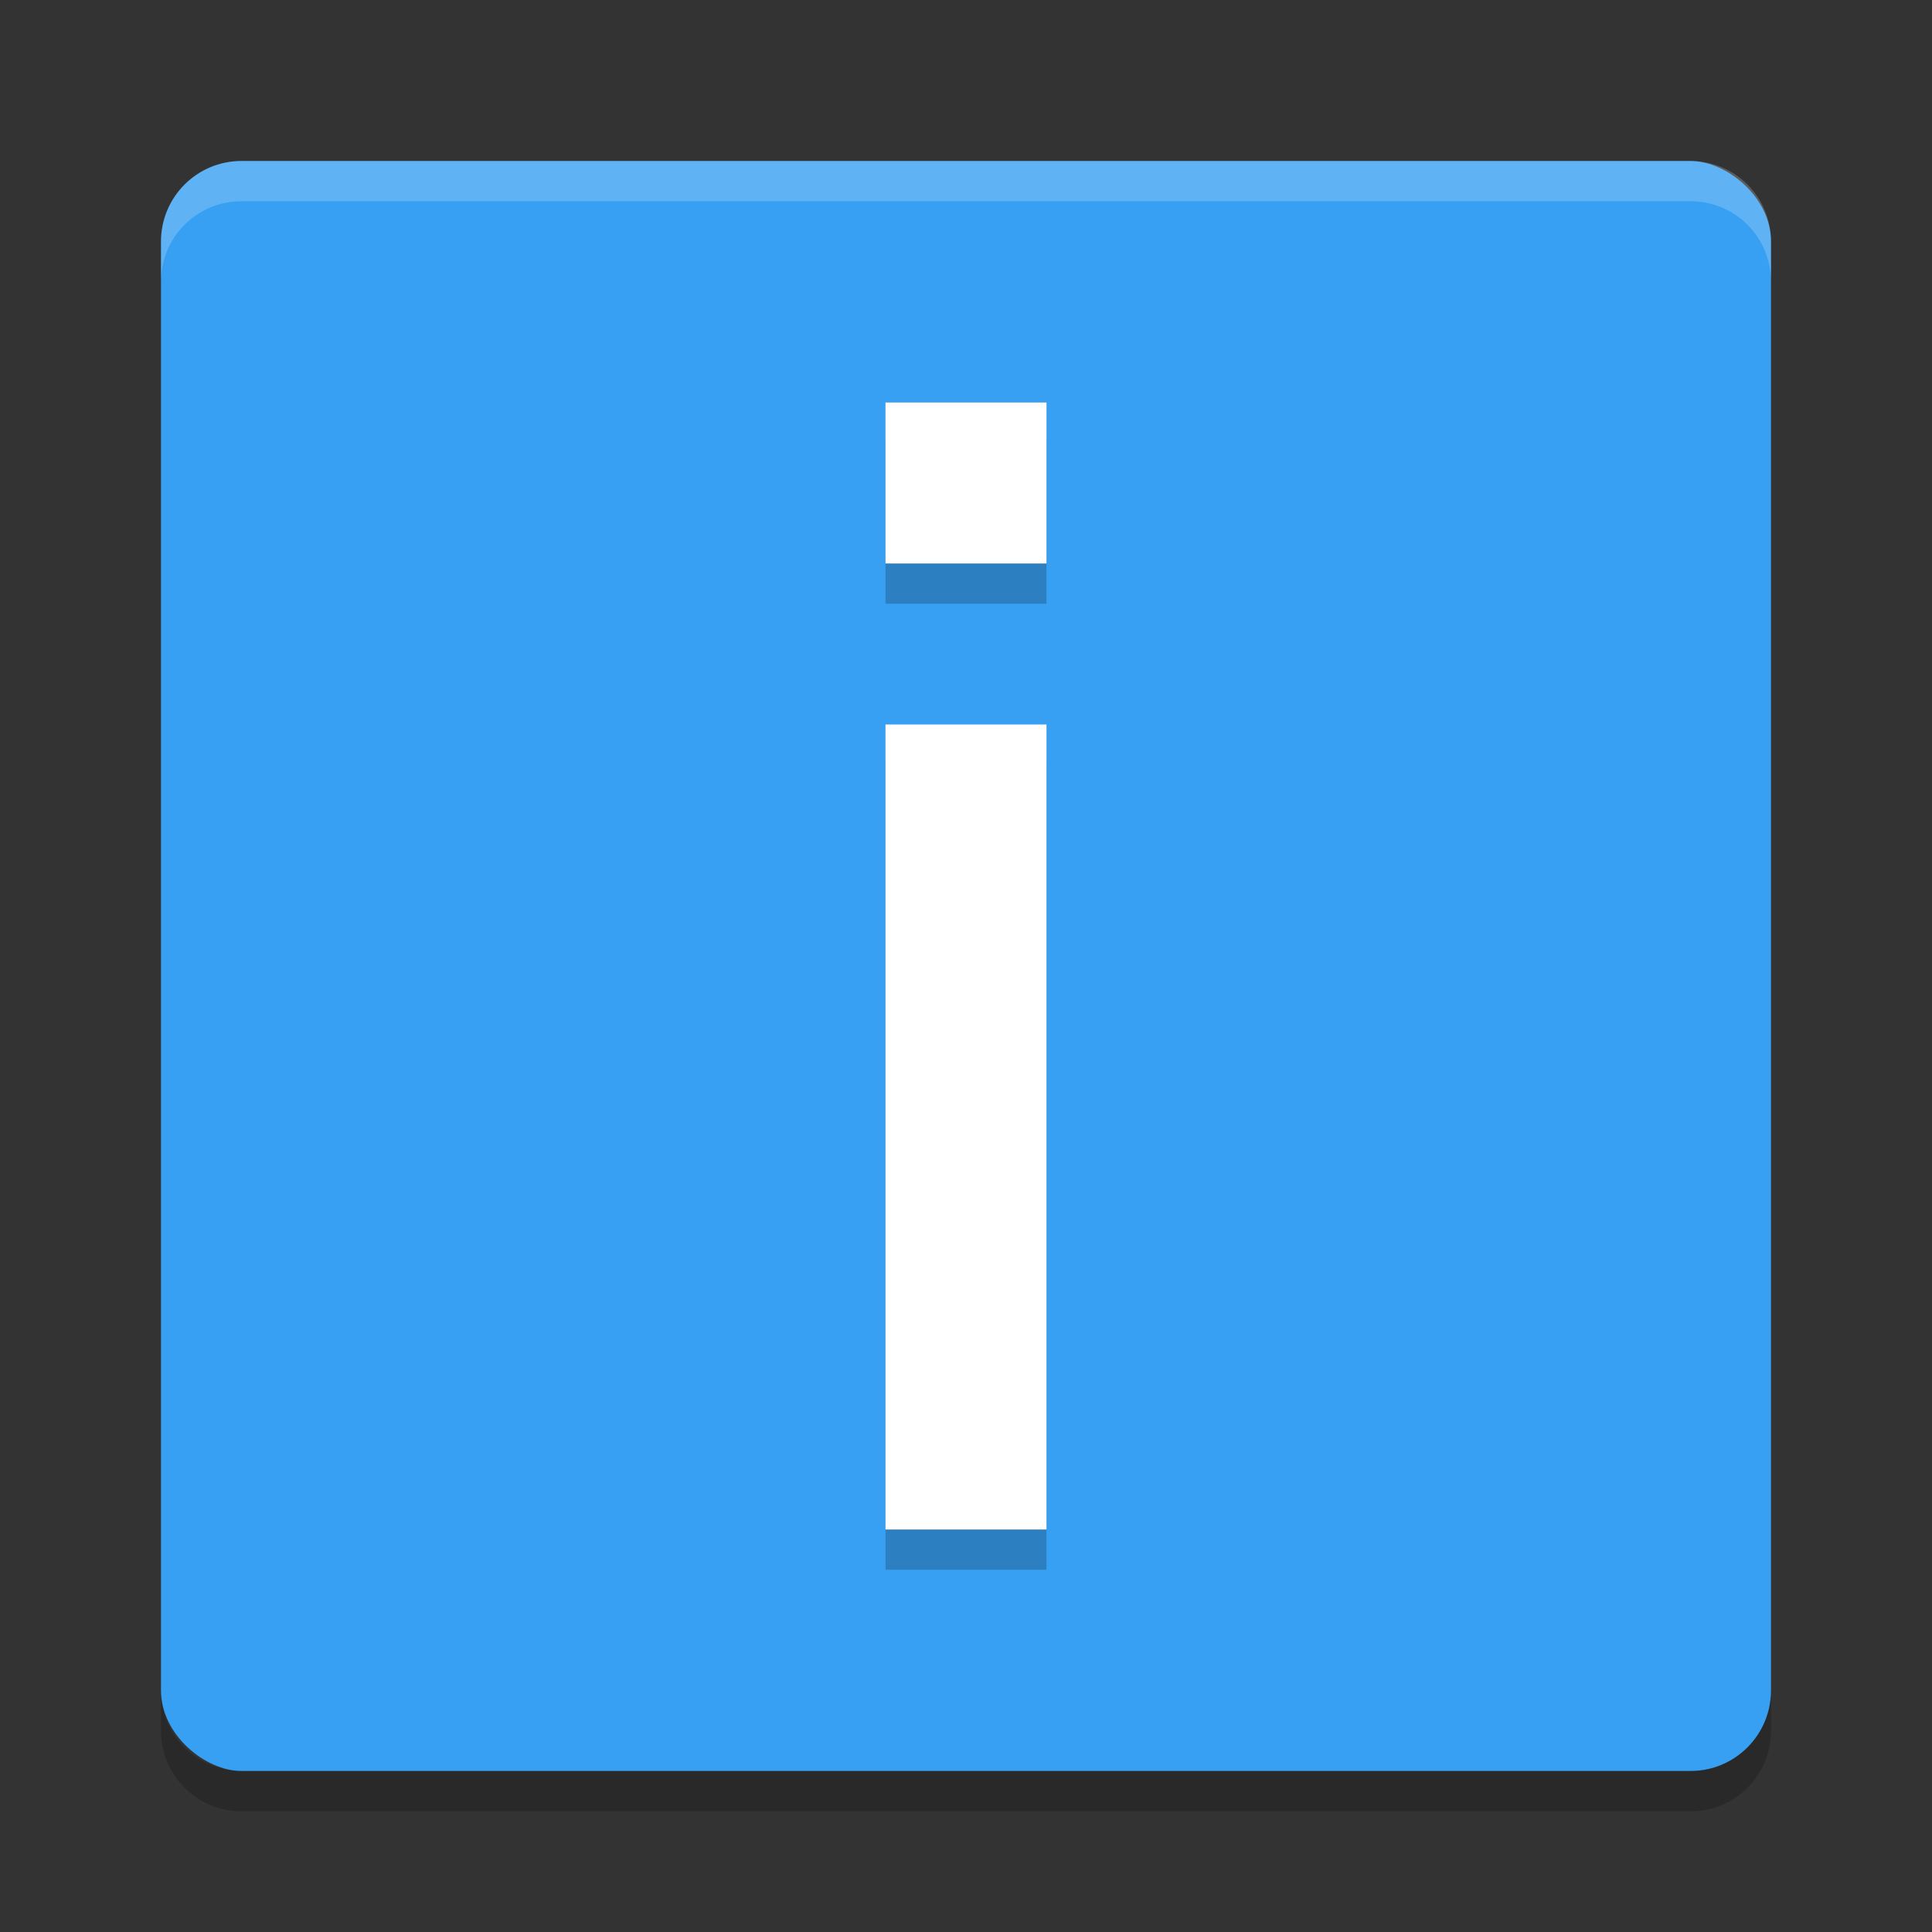
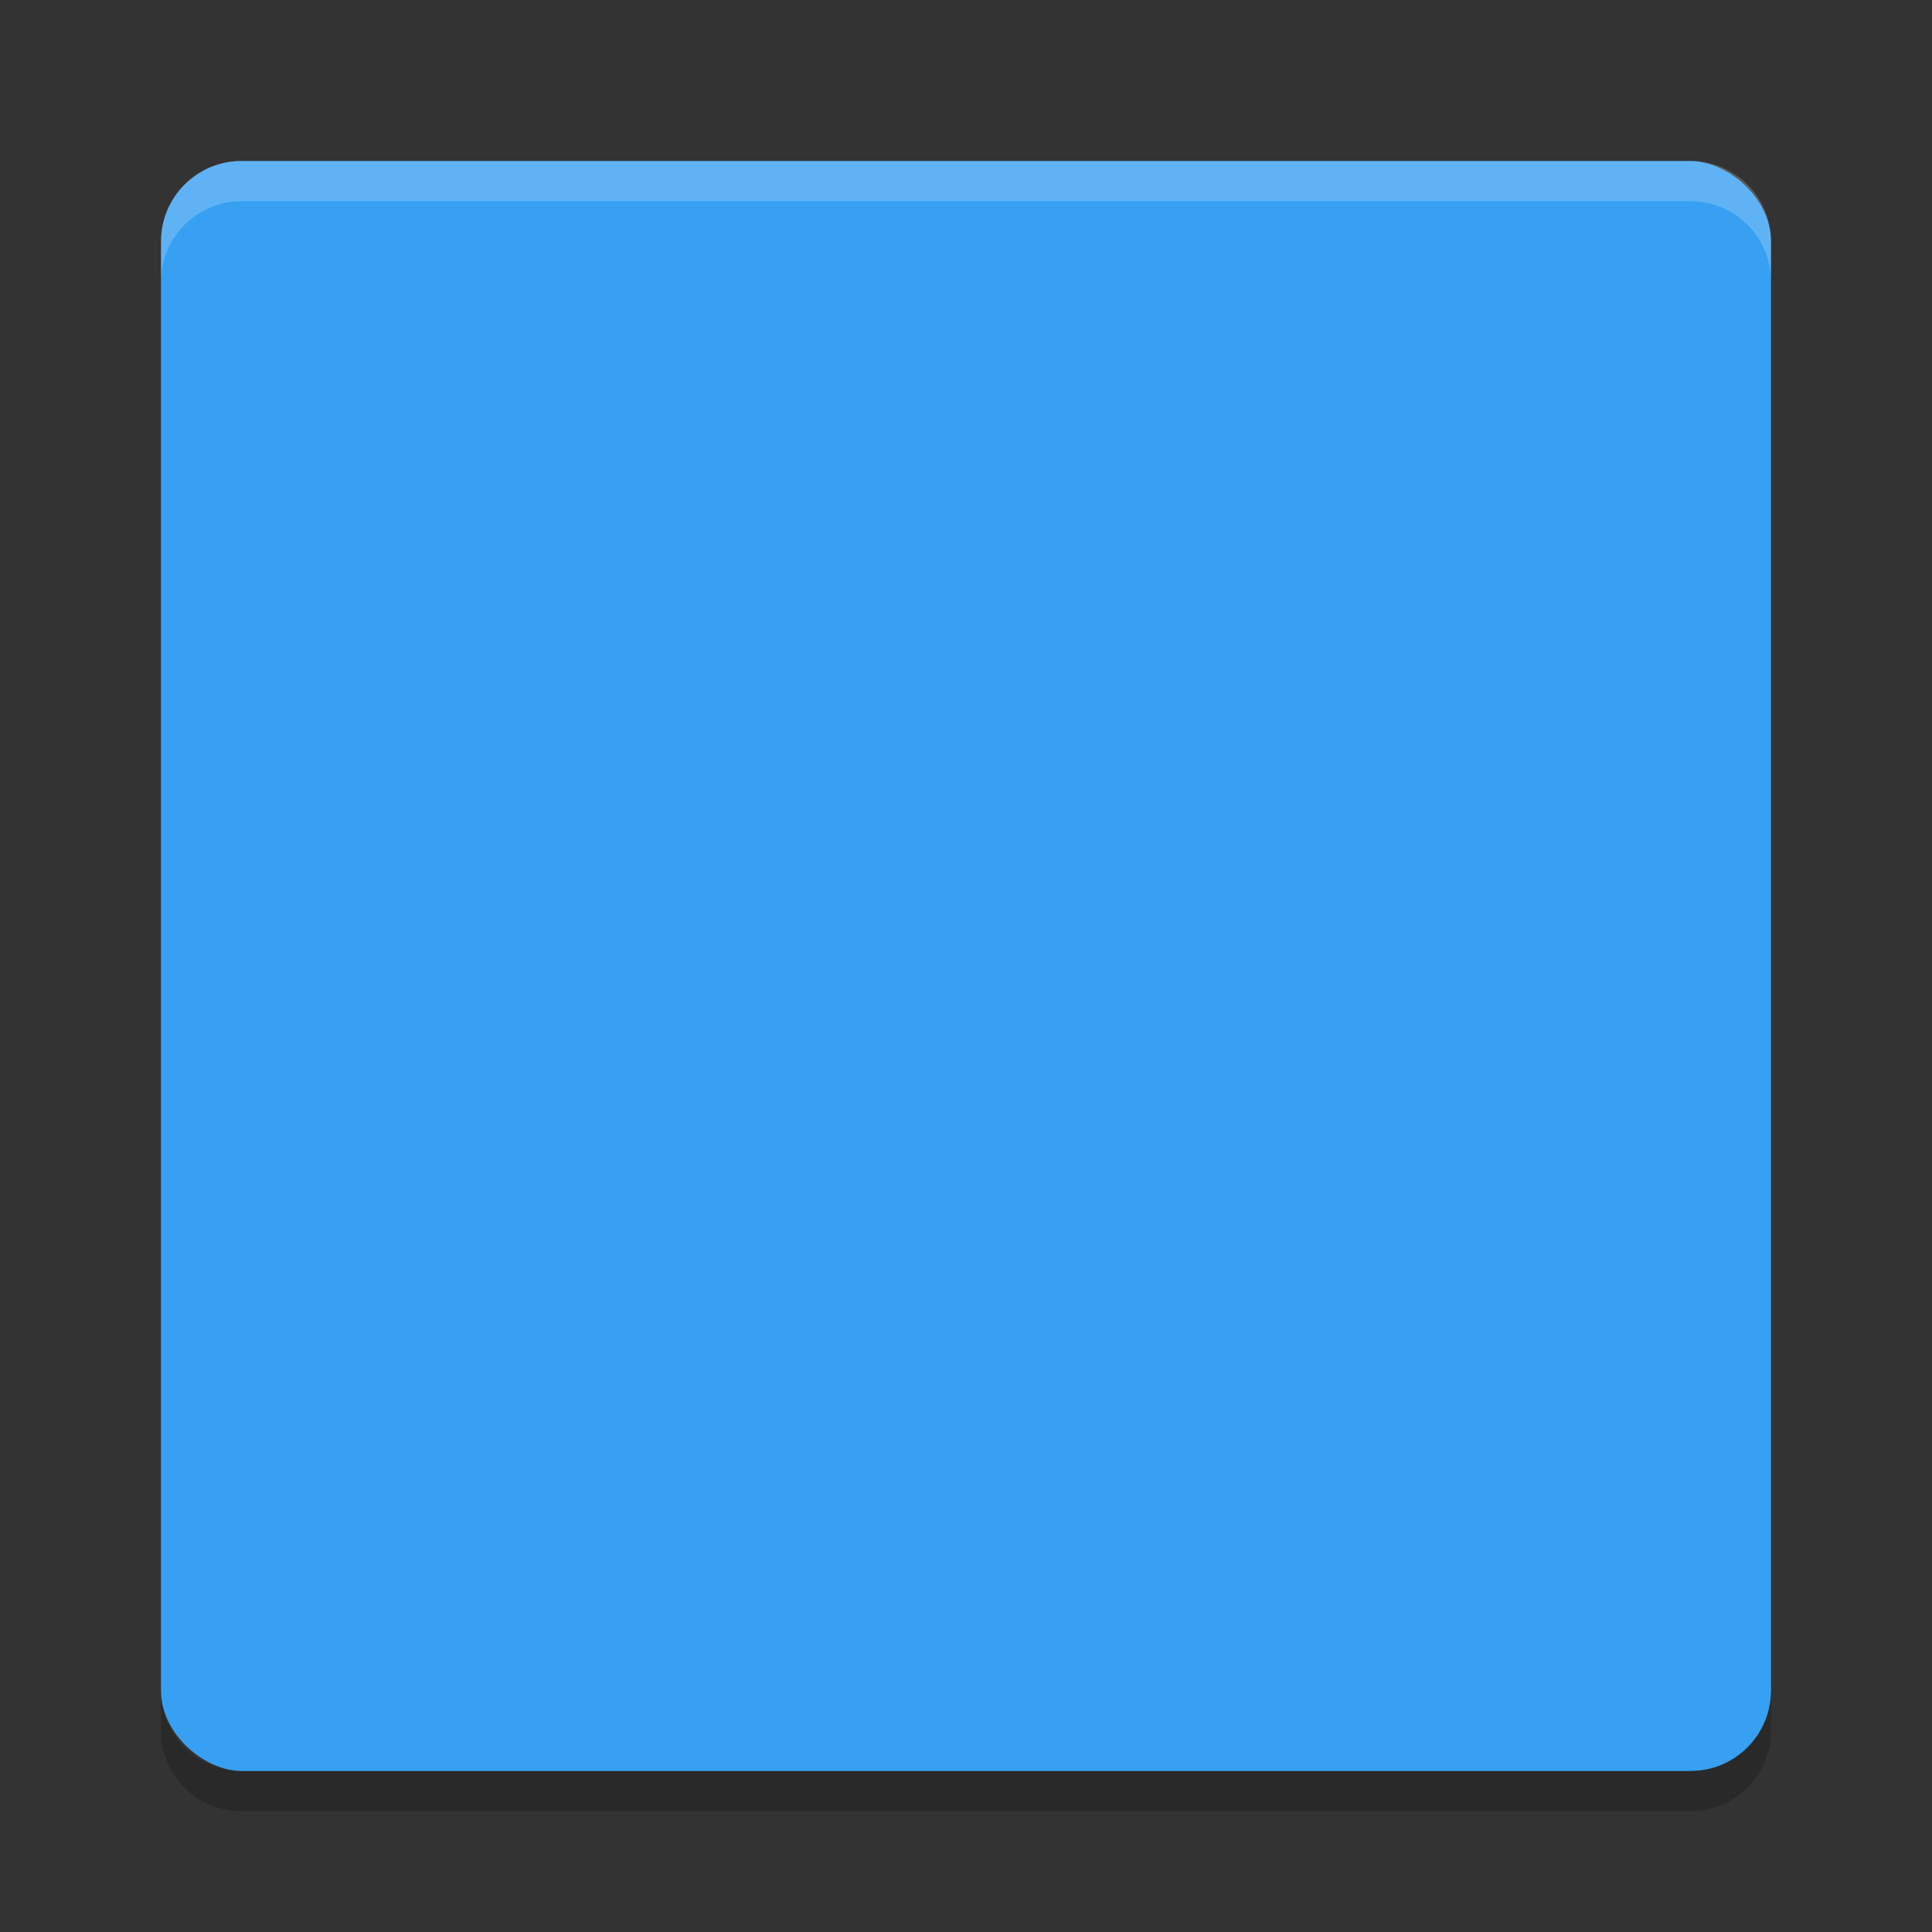
<svg xmlns="http://www.w3.org/2000/svg" height="48" width="48" version="1">
  <rect width="100%" height="100%" fill="#333333" stroke="none" />
  <rect ry="2" rx="2" transform="matrix(0,-1,-1,0,0,0)" height="40" width="40" y="-44" x="-44" fill="#37a0f2" />
  <g opacity=".2" transform="matrix(2 0 0 -2 -1082 -669)">
-     <path style="enable-background:new" d="m552-354v10h2v-10h-2zm0 12v2h2v-2h-2z" />
-   </g>
+     </g>
  <g fill="#fff" transform="matrix(2 0 0 -2 -1082 -670)">
-     <path style="enable-background:new" d="m552-354v10h2v-10h-2zm0 12v2h2v-2h-2z" />
-   </g>
+     </g>
  <path opacity=".2" fill="#fff" d="m6 4c-1.108 0-2 0.892-2 2v1c0-1.108 0.892-2 2-2h36c1.108 0 2 0.892 2 2v-1c0-1.108-0.892-2-2-2h-36z" />
  <path opacity=".2" d="m6 45c-1.108 0-2-0.892-2-2v-1c0 1.108 0.892 2 2 2h36c1.108 0 2-0.892 2-2v1c0 1.108-0.892 2-2 2h-36z" />
</svg>